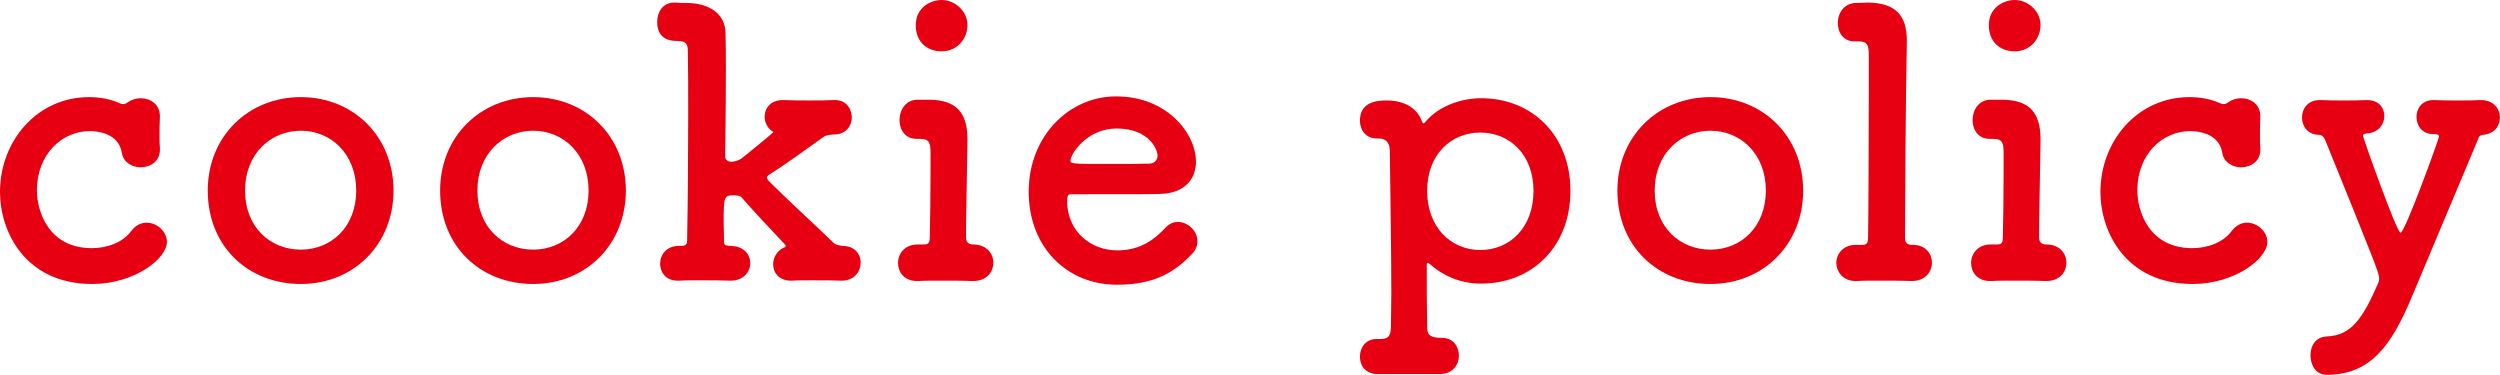
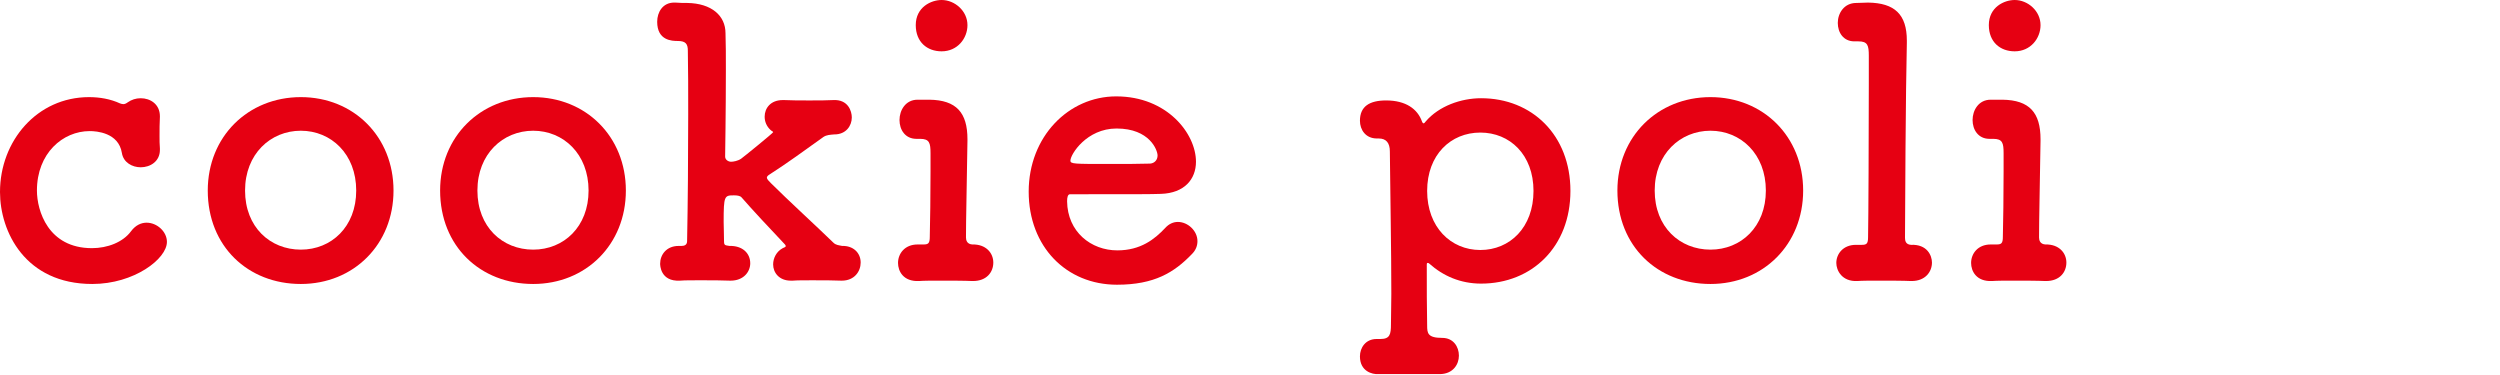
<svg xmlns="http://www.w3.org/2000/svg" viewBox="0 0 338.49 50.75">
  <defs>
    <style>.page_title_svg{fill:#e60012;}</style>
  </defs>
  <path class="page_title_svg" d="m21.65,15.8c-.05.9-.05,1.75-.05,2.6,0,.6,0,1.15.05,1.7v.2c0,1.55-1.3,2.35-2.6,2.35-1.15,0-2.35-.65-2.55-1.95-.45-2.75-3.45-2.95-4.35-2.95-3.65,0-7.15,3-7.15,8.05,0,2.7,1.5,7.8,7.45,7.8,2.1,0,4.2-.8,5.3-2.3.6-.8,1.35-1.15,2.1-1.15,1.4,0,2.75,1.2,2.75,2.6,0,2.3-4.45,5.7-10.1,5.7C3.4,38.45,0,31.35,0,26c0-6.95,5.05-12.85,12.05-12.85,1.45,0,2.9.25,4.2.85.15.05.3.1.45.1.2,0,.4-.1.6-.25.5-.35,1.1-.55,1.75-.55,1.3,0,2.6.8,2.6,2.45v.05Z" />
  <path class="page_title_svg" d="m28.13,25.8c0-7.3,5.45-12.65,12.6-12.65s12.55,5.35,12.55,12.65-5.4,12.65-12.55,12.65-12.6-5.1-12.6-12.65Zm20.1,0c0-4.95-3.4-8.1-7.5-8.1s-7.55,3.15-7.55,8.1,3.4,8,7.55,8,7.5-3.1,7.5-8Z" />
  <path class="page_title_svg" d="m59.59,25.8c0-7.3,5.45-12.65,12.6-12.65s12.55,5.35,12.55,12.65-5.4,12.65-12.55,12.65-12.6-5.1-12.6-12.65Zm20.1,0c0-4.95-3.4-8.1-7.5-8.1s-7.55,3.15-7.55,8.1,3.4,8,7.55,8,7.5-3.1,7.5-8Z" />
  <path class="page_title_svg" d="m113.93,38c-1-.05-2.55-.05-4-.05-1.05,0-2,0-2.6.05h-.25c-1.6,0-2.4-1.1-2.4-2.2,0-.85.45-1.75,1.3-2.2.2-.1.4-.15.4-.25s0-.15-.1-.25c-1.95-2.05-4.6-4.9-5.9-6.4-.2-.2-.6-.25-1-.25-1.3,0-1.4.05-1.4,3.6,0,.7.05,1.5.05,2.6,0,.6.15.55.75.65,1.7-.05,2.8.95,2.8,2.35,0,1.15-.9,2.35-2.65,2.35h-.1c-1-.05-2.6-.05-4.1-.05-1.05,0-2.05,0-2.65.05-2.7.15-2.7-2.15-2.7-2.3,0-1.2.85-2.4,2.5-2.4h.4c.4,0,.75-.15.75-.65.1-5.05.15-11.4.15-17.15,0-3.15,0-6.15-.05-8.65,0-.9-.3-1.3-1.35-1.3-.8,0-2.8-.05-2.8-2.6,0-1.3.75-2.6,2.3-2.6h.15c.6.05,1.1.05,1.6.05,3.35.05,5.2,1.75,5.2,4.1.05,1.4.05,3.1.05,4.95,0,5.5-.1,11.75-.1,11.75,0,.45.45.7.8.7.3,0,.9-.1,1.35-.4.3-.2,4.35-3.5,4.35-3.6s-.2-.15-.35-.3c-.55-.5-.8-1.15-.8-1.8,0-1.15.8-2.25,2.45-2.25h.2c.95.05,2.2.05,3.4.05s2.4,0,3.25-.05c2-.1,2.5,1.5,2.5,2.35,0,1.15-.8,2.3-2.35,2.3h-.05c-.5.05-1,.05-1.45.35-2.45,1.75-4.9,3.55-7.25,5.05-.25.15-.4.3-.4.45,0,.2.25.45.55.75,2.15,2.15,6.4,6.05,8.45,8.05.35.35.75.35,1.2.45,1.45-.05,2.5.9,2.5,2.25,0,1.2-.85,2.45-2.55,2.45h-.05Z" />
  <path class="page_title_svg" d="m125.84,13.5c3.65.05,5.15,1.75,5.15,5.35v.2c-.1,6.9-.2,10.6-.2,13.1,0,.4.15.9.85.95,1.85-.05,2.85,1.15,2.85,2.45s-.9,2.5-2.75,2.5h-.1c-1.05-.05-2.8-.05-4.35-.05-1.2,0-2.25,0-2.85.05-2.15.1-2.85-1.35-2.85-2.45,0-1.25.9-2.5,2.65-2.5h.8c.65,0,.85-.15.85-1.05.05-2.3.1-5.35.1-8.8v-2.5c0-1.4-.15-1.95-1.4-1.95h-.5c-1.55,0-2.3-1.25-2.3-2.55s.8-2.75,2.45-2.75h1.6Zm-1.85-10.1c0-2.45,2.1-3.4,3.5-3.4,1.8,0,3.5,1.5,3.5,3.4,0,1.8-1.35,3.55-3.5,3.55-1.95,0-3.5-1.25-3.5-3.55Z" />
  <path class="page_title_svg" d="m151.23,38.55c-6.85,0-11.95-5.15-11.95-12.6s5.4-12.9,11.85-12.9c6.9,0,10.8,5.05,10.8,8.85,0,2.35-1.55,4.25-4.75,4.35-1.55.05-2.6.05-12.3.05-.3,0-.4.4-.4.95.05,4.15,3.25,6.65,6.8,6.65,3.15,0,5.05-1.5,6.5-3.05.5-.55,1.1-.8,1.7-.8,1.35,0,2.65,1.2,2.65,2.6,0,.6-.2,1.2-.75,1.75-2.4,2.5-5.1,4.15-10.15,4.15Zm5.5-17.5c0-.7-1.05-3.65-5.55-3.65-4.05,0-6.25,3.5-6.25,4.35,0,.45.5.45,5.15.45,2.05,0,4.3,0,5.65-.05.6-.05,1-.5,1-1.1Z" />
  <path class="page_title_svg" d="m186.58,50.65c-.75.05-2.45-.35-2.45-2.4,0-1.15.75-2.35,2.25-2.35h.5c1.3,0,1.45-.6,1.45-2,0-1.25.05-2.65.05-4.1,0-6.1-.15-13.75-.2-19.3,0-1.15-.5-1.75-1.5-1.75h-.25c-1.55,0-2.3-1.2-2.3-2.4,0-1.95,1.3-2.75,3.55-2.75,2.65,0,4.25,1.15,4.85,2.85.05.15.15.25.2.25.1,0,.2-.1.3-.25,1.8-2.1,4.8-3.15,7.5-3.15,6.9,0,12.1,5,12.1,12.55s-5.2,12.55-12.1,12.55c-2.8,0-5.15-1.05-7-2.7-.1-.1-.2-.1-.25-.1s-.1.05-.1.25c0,3.15,0,5.85.05,8.2,0,1.05.05,1.7,2.05,1.7,1.5,0,2.25,1.2,2.25,2.4s-.8,2.45-2.5,2.5h-8.45Zm21.05-24.8c0-4.9-3.2-7.9-7.2-7.9s-7.2,3-7.2,7.9,3.2,8,7.2,8,7.2-3.05,7.2-8Z" />
  <path class="page_title_svg" d="m218.99,25.8c0-7.3,5.45-12.65,12.6-12.65s12.55,5.35,12.55,12.65-5.4,12.65-12.55,12.65-12.6-5.1-12.6-12.65Zm20.1,0c0-4.95-3.4-8.1-7.5-8.1s-7.55,3.15-7.55,8.1,3.4,8,7.55,8,7.5-3.1,7.5-8Z" />
  <path class="page_title_svg" d="m261.58,35.55c0,1.25-.9,2.5-2.75,2.5h-.1c-1.05-.05-2.8-.05-4.4-.05-1.15,0-2.25,0-2.85.05-2.1.1-2.85-1.45-2.85-2.45,0-1.2.9-2.45,2.65-2.45h.8c.65,0,.85-.15.85-1.05.05-2.3.1-14,.1-20.75v-3.8c0-1.4-.15-1.95-1.4-1.95h-.55c-1.5,0-2.25-1.2-2.25-2.5s.85-2.7,2.5-2.7c.6,0,1.1-.05,1.6-.05,3.6.05,5.25,1.6,5.25,5.15v.3c-.15,5.8-.25,23.9-.25,26.4,0,.4.1.9.8.95,2.2-.1,2.85,1.45,2.85,2.4Z" />
  <path class="page_title_svg" d="m271.13,13.5c3.65.05,5.15,1.75,5.15,5.35v.2c-.1,6.9-.2,10.6-.2,13.1,0,.4.15.9.85.95,1.85-.05,2.85,1.15,2.85,2.45s-.9,2.5-2.75,2.5h-.1c-1.05-.05-2.8-.05-4.35-.05-1.2,0-2.25,0-2.85.05-2.15.1-2.85-1.35-2.85-2.45,0-1.25.9-2.5,2.65-2.5h.8c.65,0,.85-.15.85-1.05.05-2.3.1-5.35.1-8.8v-2.5c0-1.4-.15-1.95-1.4-1.95h-.5c-1.55,0-2.3-1.25-2.3-2.55s.8-2.75,2.45-2.75h1.6Zm-1.85-10.1c0-2.45,2.1-3.4,3.5-3.4,1.8,0,3.5,1.5,3.5,3.4,0,1.8-1.35,3.55-3.5,3.55-1.95,0-3.5-1.25-3.5-3.55Z" />
-   <path class="page_title_svg" d="m306.04,15.8c-.05.9-.05,1.75-.05,2.6,0,.6,0,1.15.05,1.7v.2c0,1.55-1.3,2.35-2.6,2.35-1.15,0-2.35-.65-2.55-1.95-.45-2.75-3.45-2.95-4.35-2.95-3.65,0-7.15,3-7.15,8.05,0,2.7,1.5,7.8,7.45,7.8,2.1,0,4.2-.8,5.3-2.3.6-.8,1.35-1.15,2.1-1.15,1.4,0,2.75,1.2,2.75,2.6,0,2.3-4.45,5.7-10.1,5.7-9.1,0-12.5-7.1-12.5-12.45,0-6.95,5.05-12.85,12.05-12.85,1.45,0,2.9.25,4.2.85.15.05.3.1.45.1.2,0,.4-.1.6-.25.5-.35,1.1-.55,1.75-.55,1.3,0,2.6.8,2.6,2.45v.05Z" />
-   <path class="page_title_svg" d="m315.08,50.75c-1.6,0-2.25-1.4-2.25-2.65s.65-2.5,2.25-2.55c3.3-.15,4.85-2.45,6.95-7.3.05-.15.1-.35.1-.55,0-.7-.5-1.95-7.25-18.6-.15-.35-.35-.85-.9-.85-1.5,0-2.3-1.15-2.3-2.35s.8-2.35,2.4-2.35h.2c.9.05,2,.05,3.1.05s2.2,0,3-.05h.15c1.55,0,2.3,1.05,2.3,2.15s-.8,2.25-2.25,2.35c-.45.05-.65.1-.65.35,0,.15,4.55,13.1,5.1,13.1.6,0,5.2-12.75,5.2-13,0-.3-.25-.35-.8-.35-1.5,0-2.25-1.15-2.25-2.35,0-1.1.75-2.25,2.25-2.25h.2c.9.05,2.05.05,3.15.05s2.2,0,3-.05h.15c1.7,0,2.55,1.2,2.55,2.35s-.75,2.25-2.3,2.35c-.5.05-.55.3-.7.7-2.5,5.95-6.35,15.1-8.95,21.3-2.8,6.7-5.65,10.45-11.45,10.5Z" />
</svg>